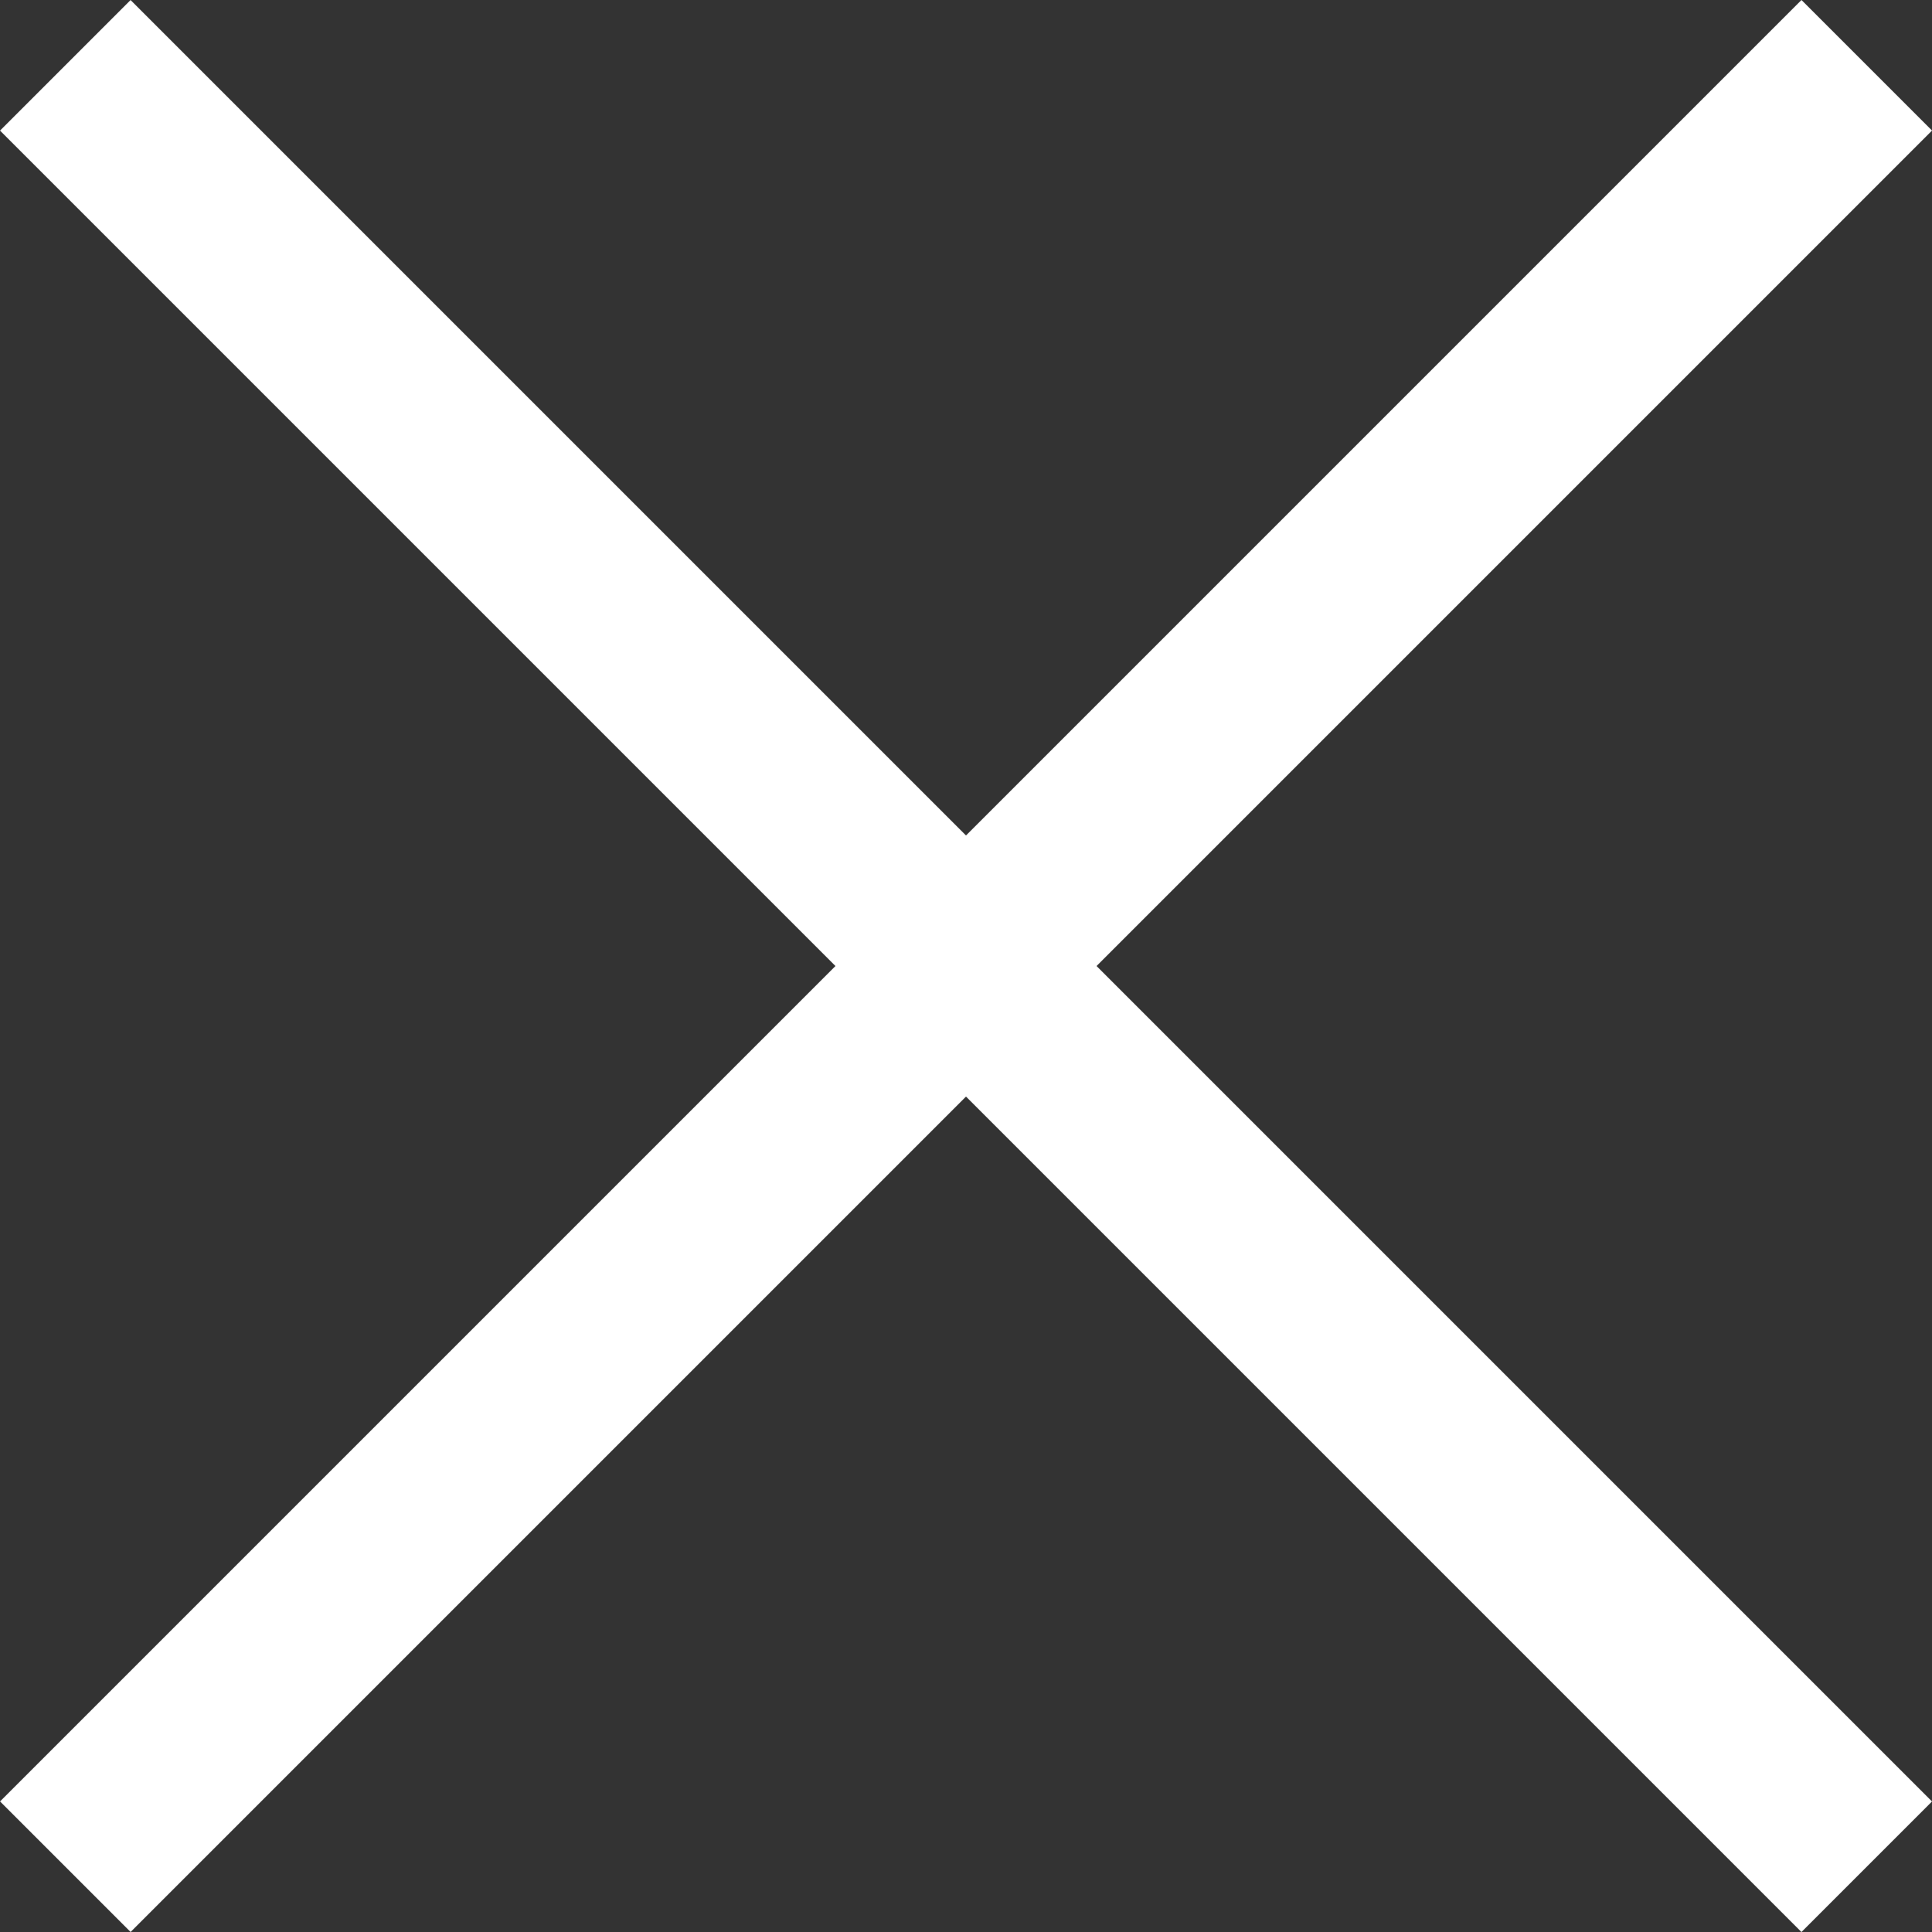
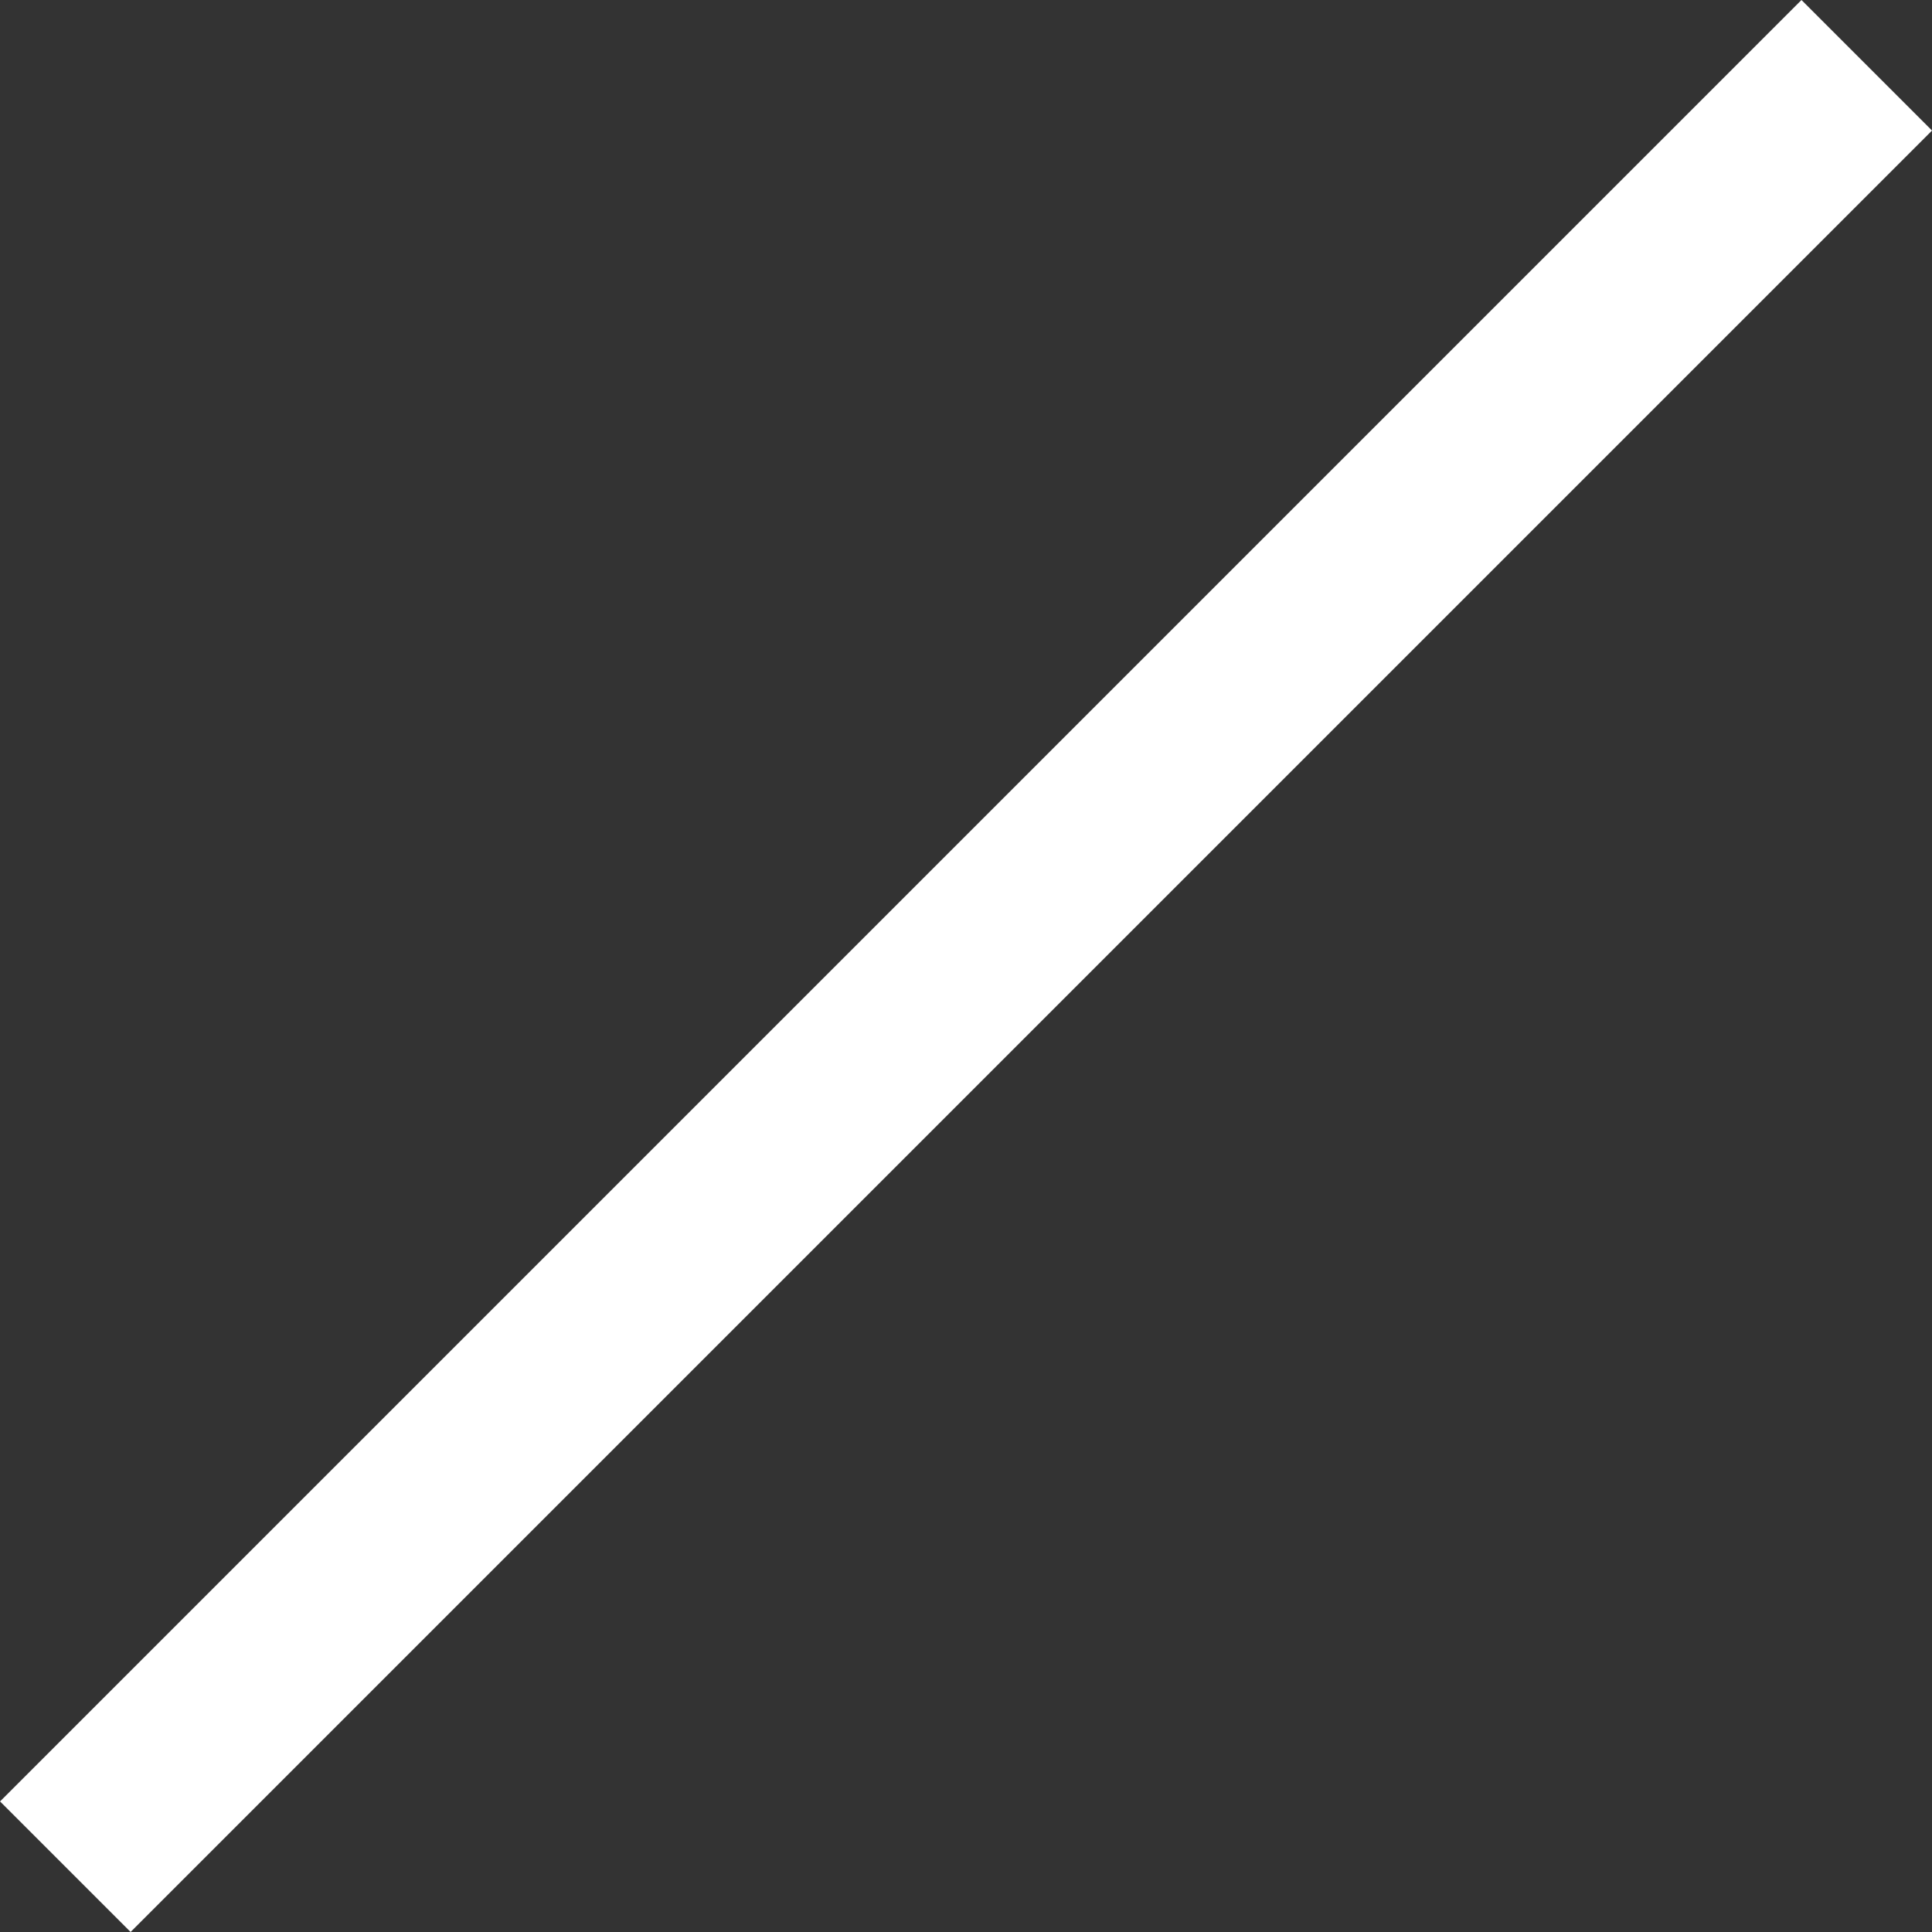
<svg xmlns="http://www.w3.org/2000/svg" viewBox="0 0 25 25">
  <rect x="0" y="0" width="25" height="25" fill="#333333" stroke="none" />
  <defs>
    <style>
      .cls-1 {
        fill: #fff;
      }
    </style>
  </defs>
  <g id="x" transform="translate(-1518 -36)">
    <rect id="Rectangle_107" data-name="Rectangle 107" class="cls-1" width="2.389" height="32.966" transform="translate(1541.311 36) rotate(45)" />
-     <rect id="Rectangle_108" data-name="Rectangle 108" class="cls-1" width="2.389" height="32.966" transform="translate(1543 59.311) rotate(135)" />
  </g>
</svg>